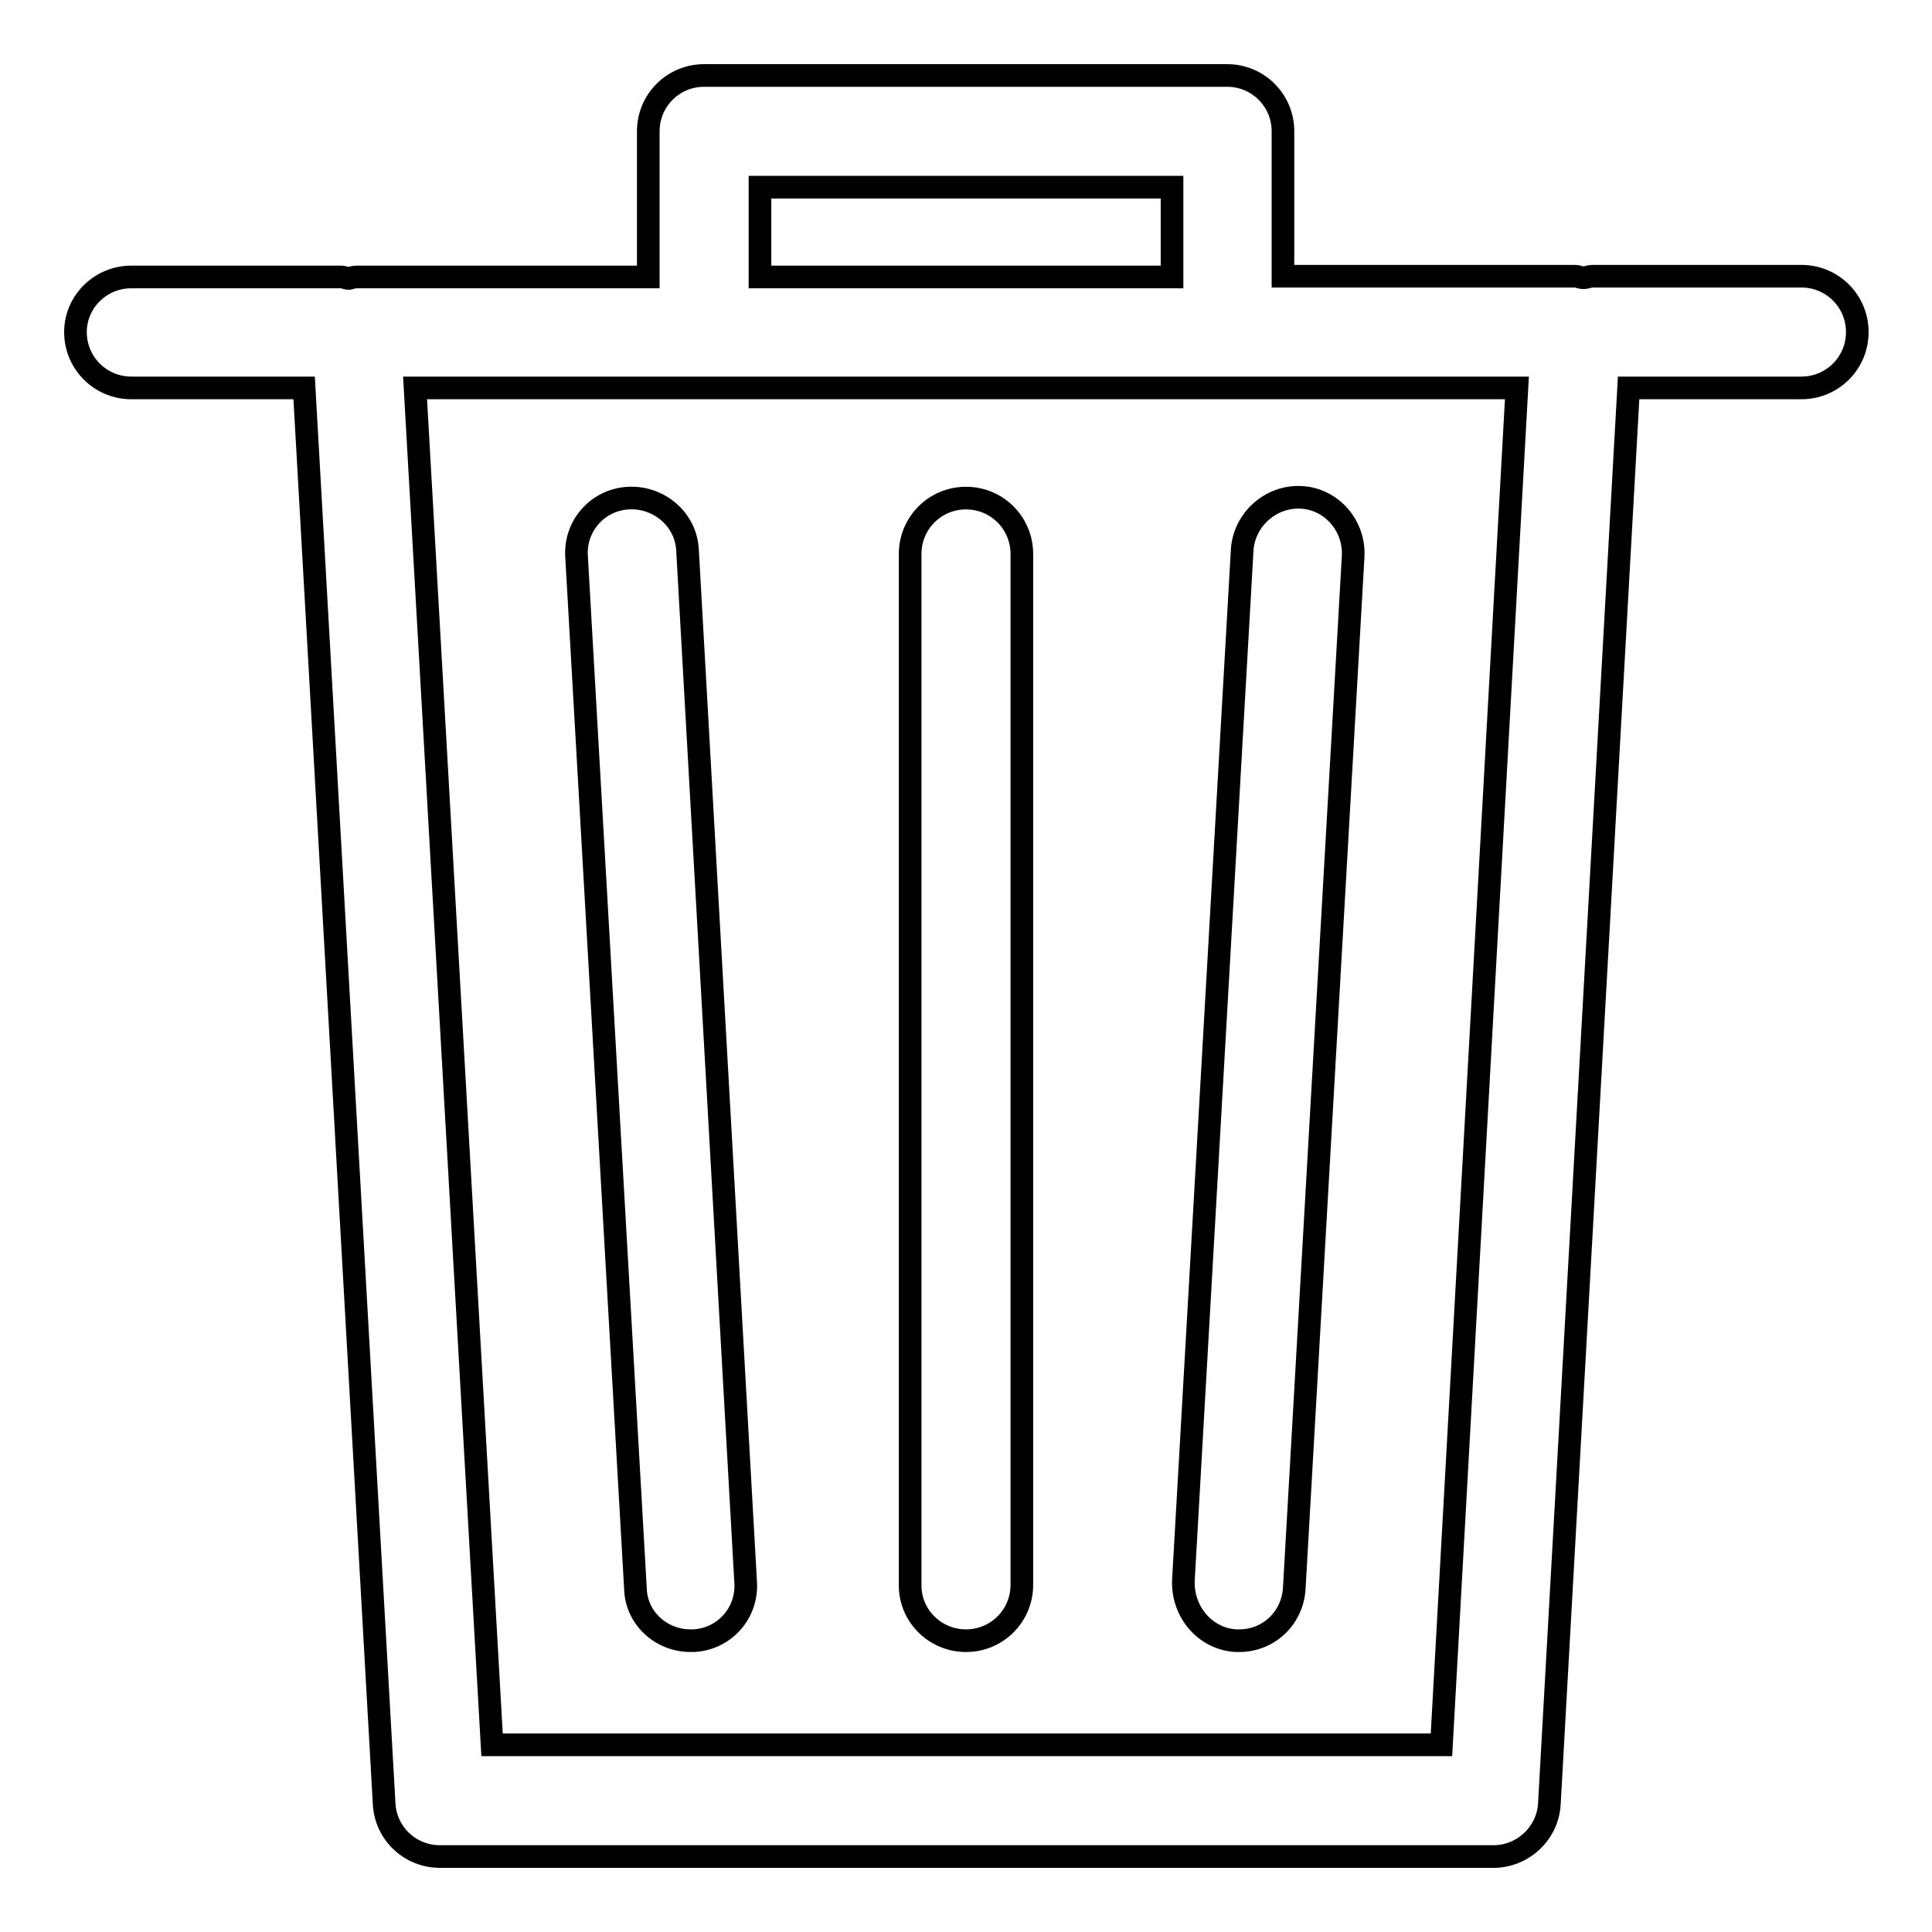
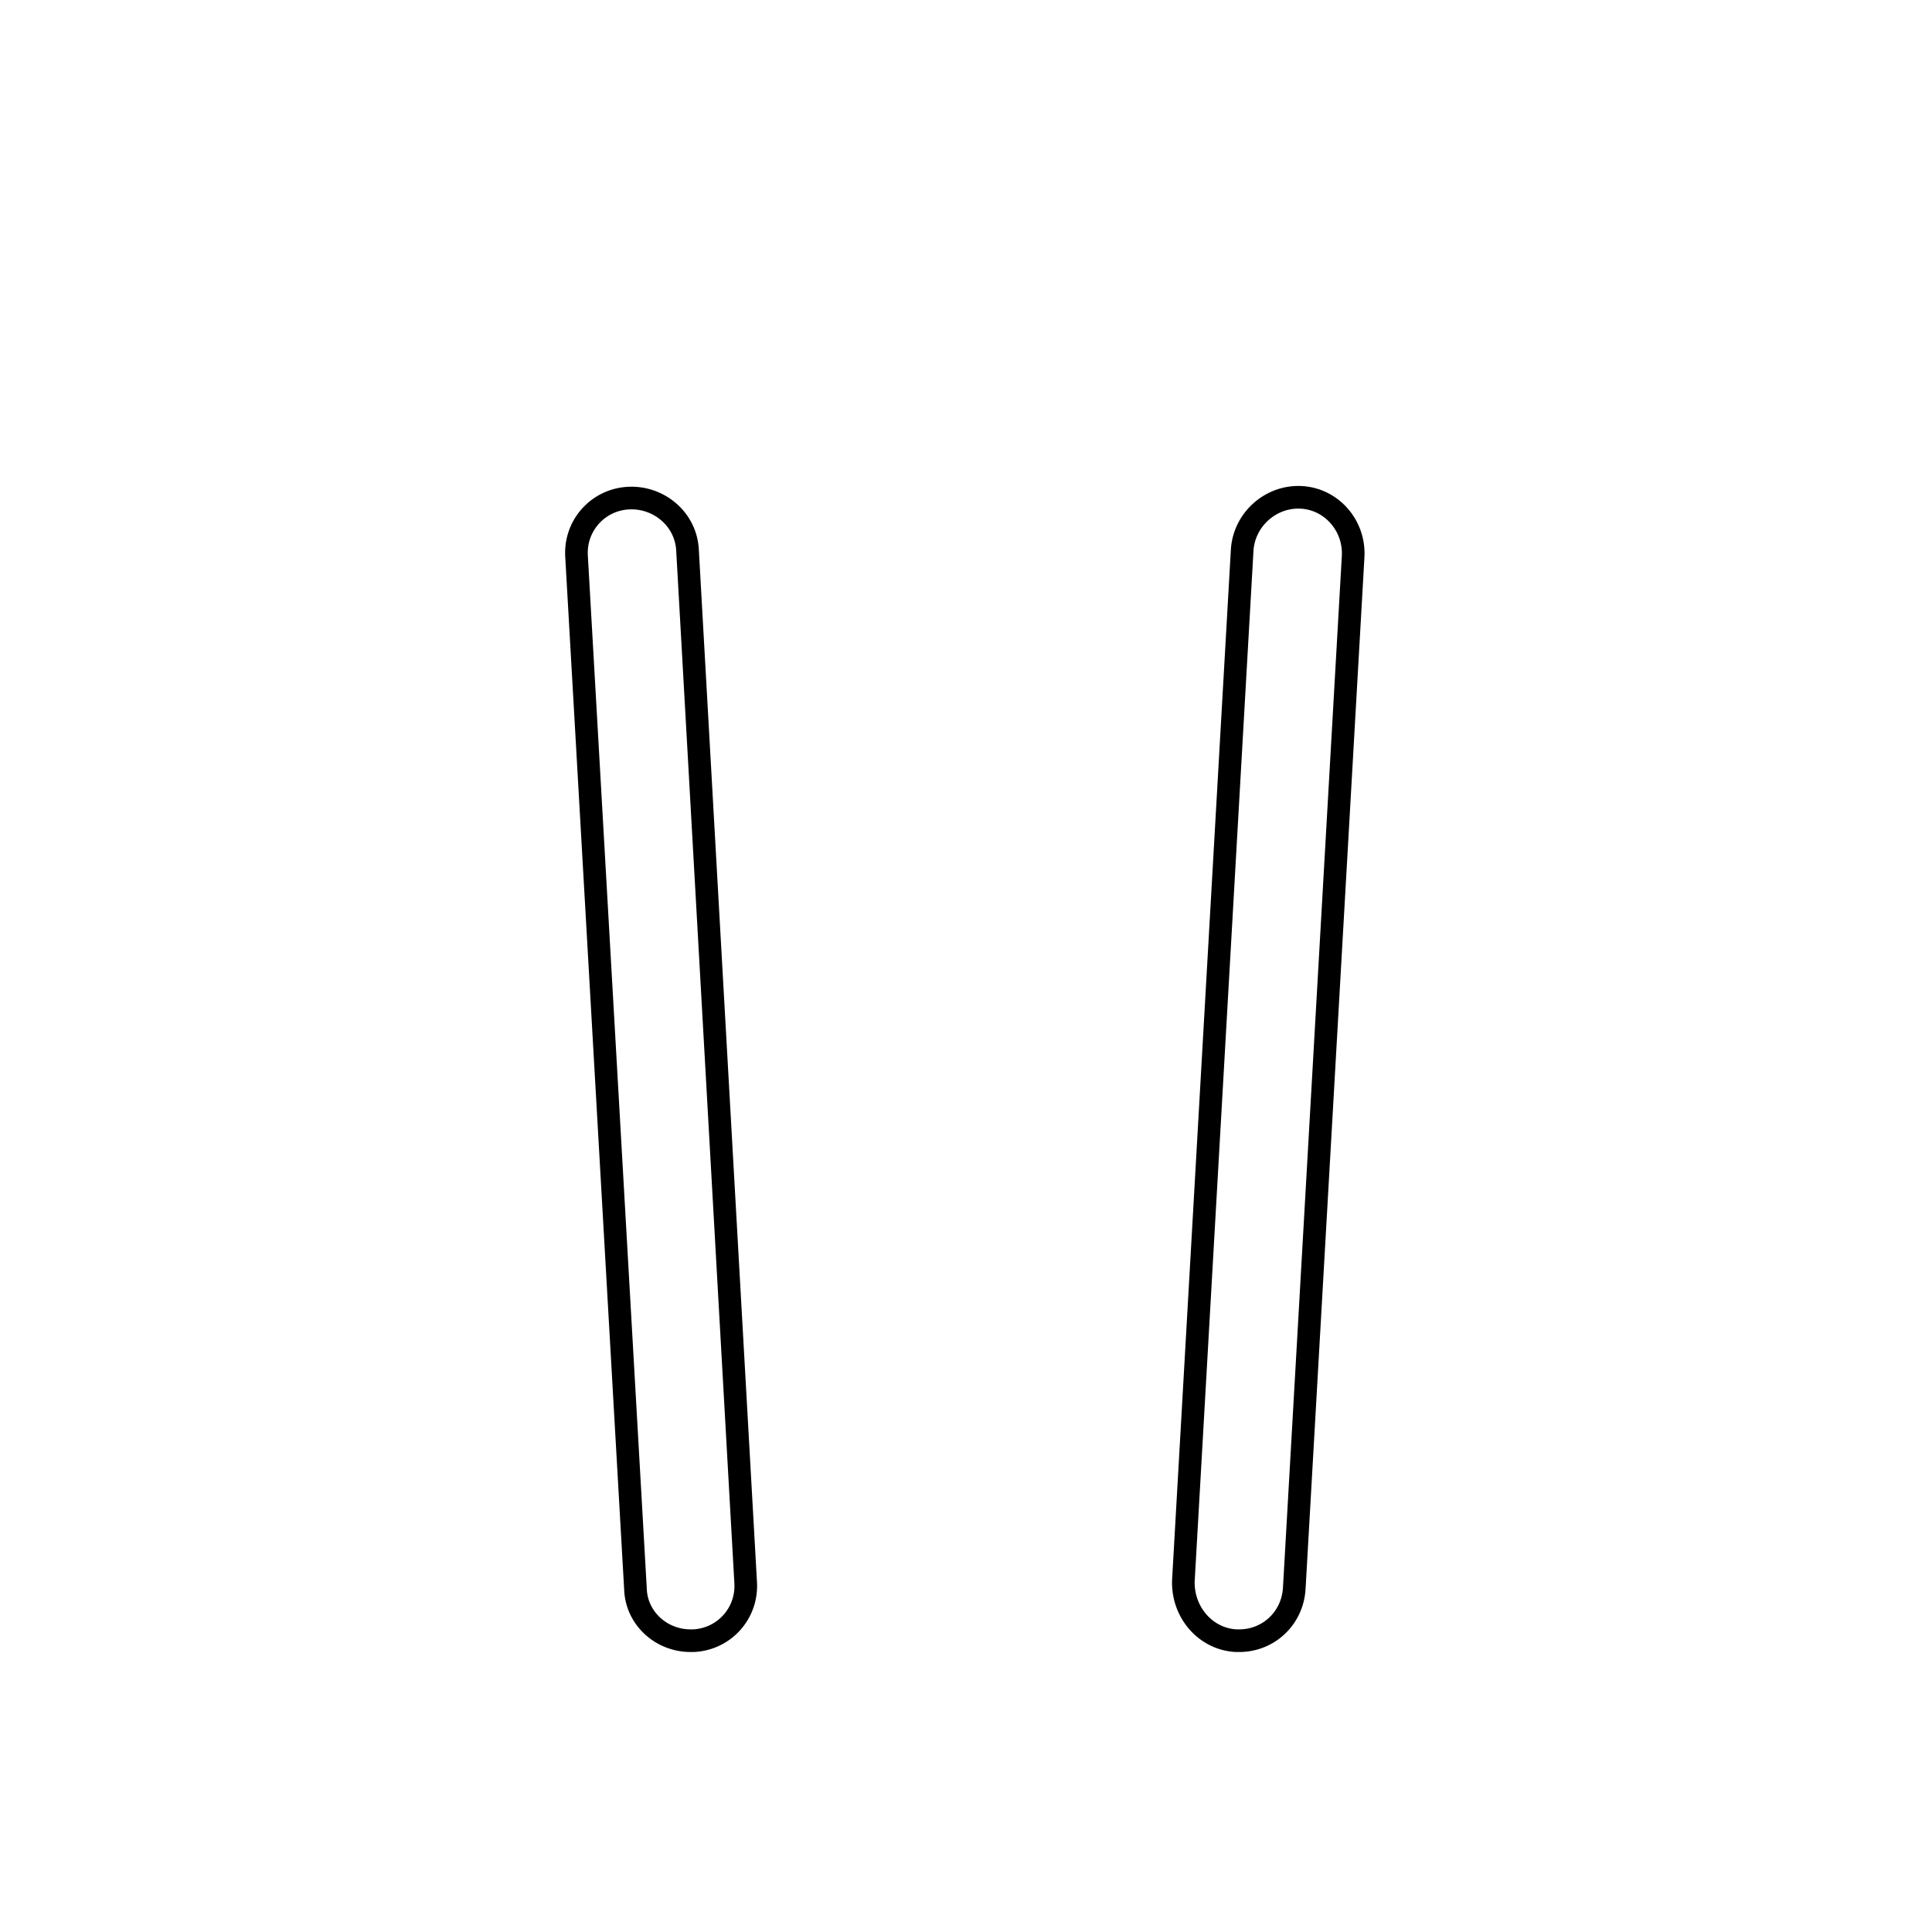
<svg xmlns="http://www.w3.org/2000/svg" version="1.1" x="0px" y="0px" viewBox="0 0 256 256" enable-background="new 0 0 256 256" xml:space="preserve">
  <g>
    <g>
-       <path stroke-width="3" fill-opacity="0" stroke="#000000" d="M17.4,51.4h22.9L50.9,239c0.2,3.9,3.4,7,7.4,7h139.6c3.9,0,7.2-3.1,7.4-7l10.5-187.6h22.9c4.1,0,7.4-3.3,7.4-7.4c0-4.1-3.3-7.4-7.4-7.4H211c-0.4,0-0.8,0.2-1.2,0.2c-0.4,0-0.7-0.2-1.1-0.2h-38.7V17.4c0-4.1-3.3-7.4-7.4-7.4H93.3c-4.1,0-7.4,3.3-7.4,7.4v19.3H47.2c-0.3,0-0.6,0.1-1,0.2c-0.3,0-0.6-0.2-1-0.2H17.4C13.3,36.7,10,40,10,44C10,48.1,13.3,51.4,17.4,51.4z M100.7,24.8h54.6v11.9h-54.6V24.8z M201,51.4l-10,179.8H65.2L55,51.4H201z" />
      <path stroke-width="3" fill-opacity="0" stroke="#000000" d="M91.5,217.4c0.1,0,0.3,0,0.4,0c4.1-0.2,7.2-3.7,6.9-7.8L91.1,72.9c-0.2-4.1-3.8-7.1-7.8-6.9c-4.1,0.2-7.2,3.7-6.9,7.8l7.8,136.7C84.3,214.4,87.6,217.4,91.5,217.4z" />
      <path stroke-width="3" fill-opacity="0" stroke="#000000" d="M163.8,217.4c0.1,0,0.3,0,0.4,0c3.9,0,7.1-3,7.3-7l7.8-136.7c0.2-4.1-2.9-7.6-6.9-7.8c-4-0.2-7.5,2.9-7.8,6.9l-7.8,136.7C156.7,213.7,159.8,217.2,163.8,217.4z" />
-       <path stroke-width="3" fill-opacity="0" stroke="#000000" d="M128,217.4c4.1,0,7.4-3.3,7.4-7.4V73.4c0-4.1-3.3-7.4-7.4-7.4c-4.1,0-7.4,3.3-7.4,7.4v136.7C120.6,214.1,123.9,217.4,128,217.4z" />
    </g>
  </g>
</svg>